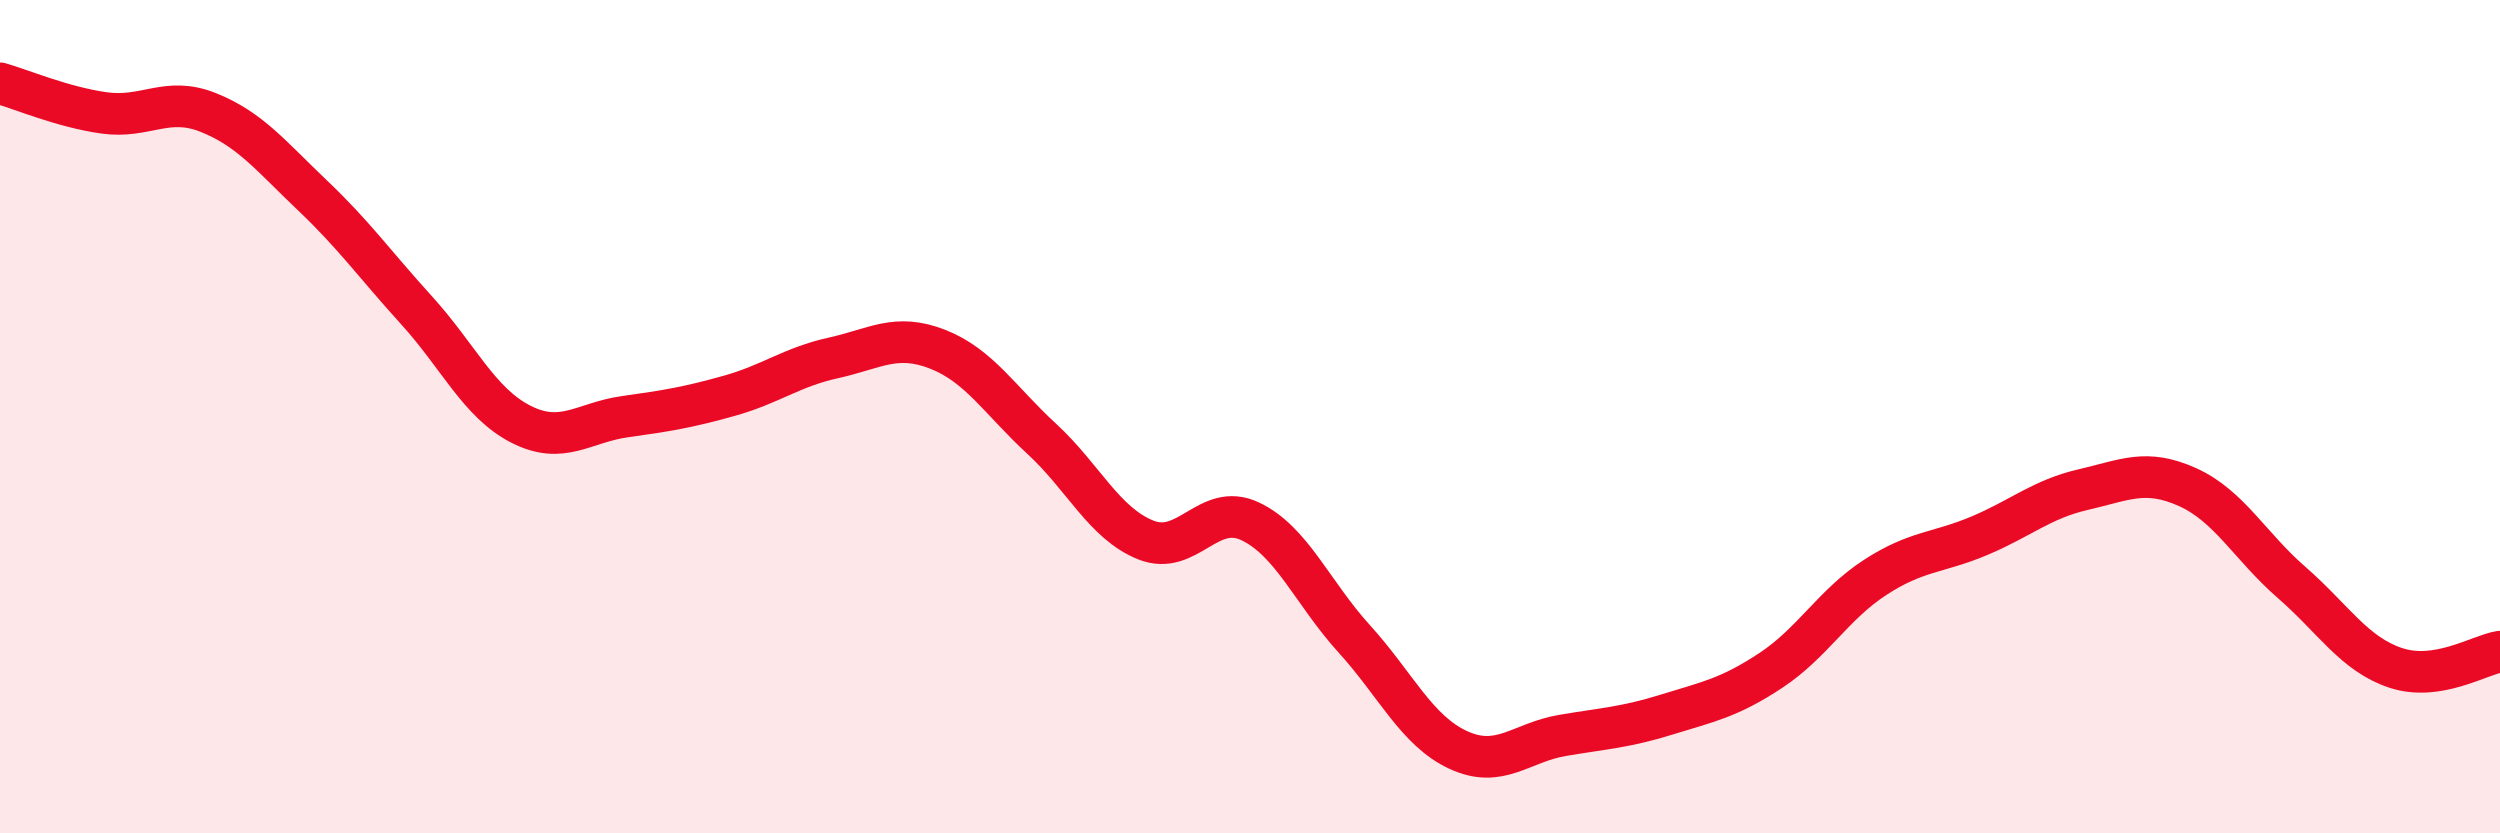
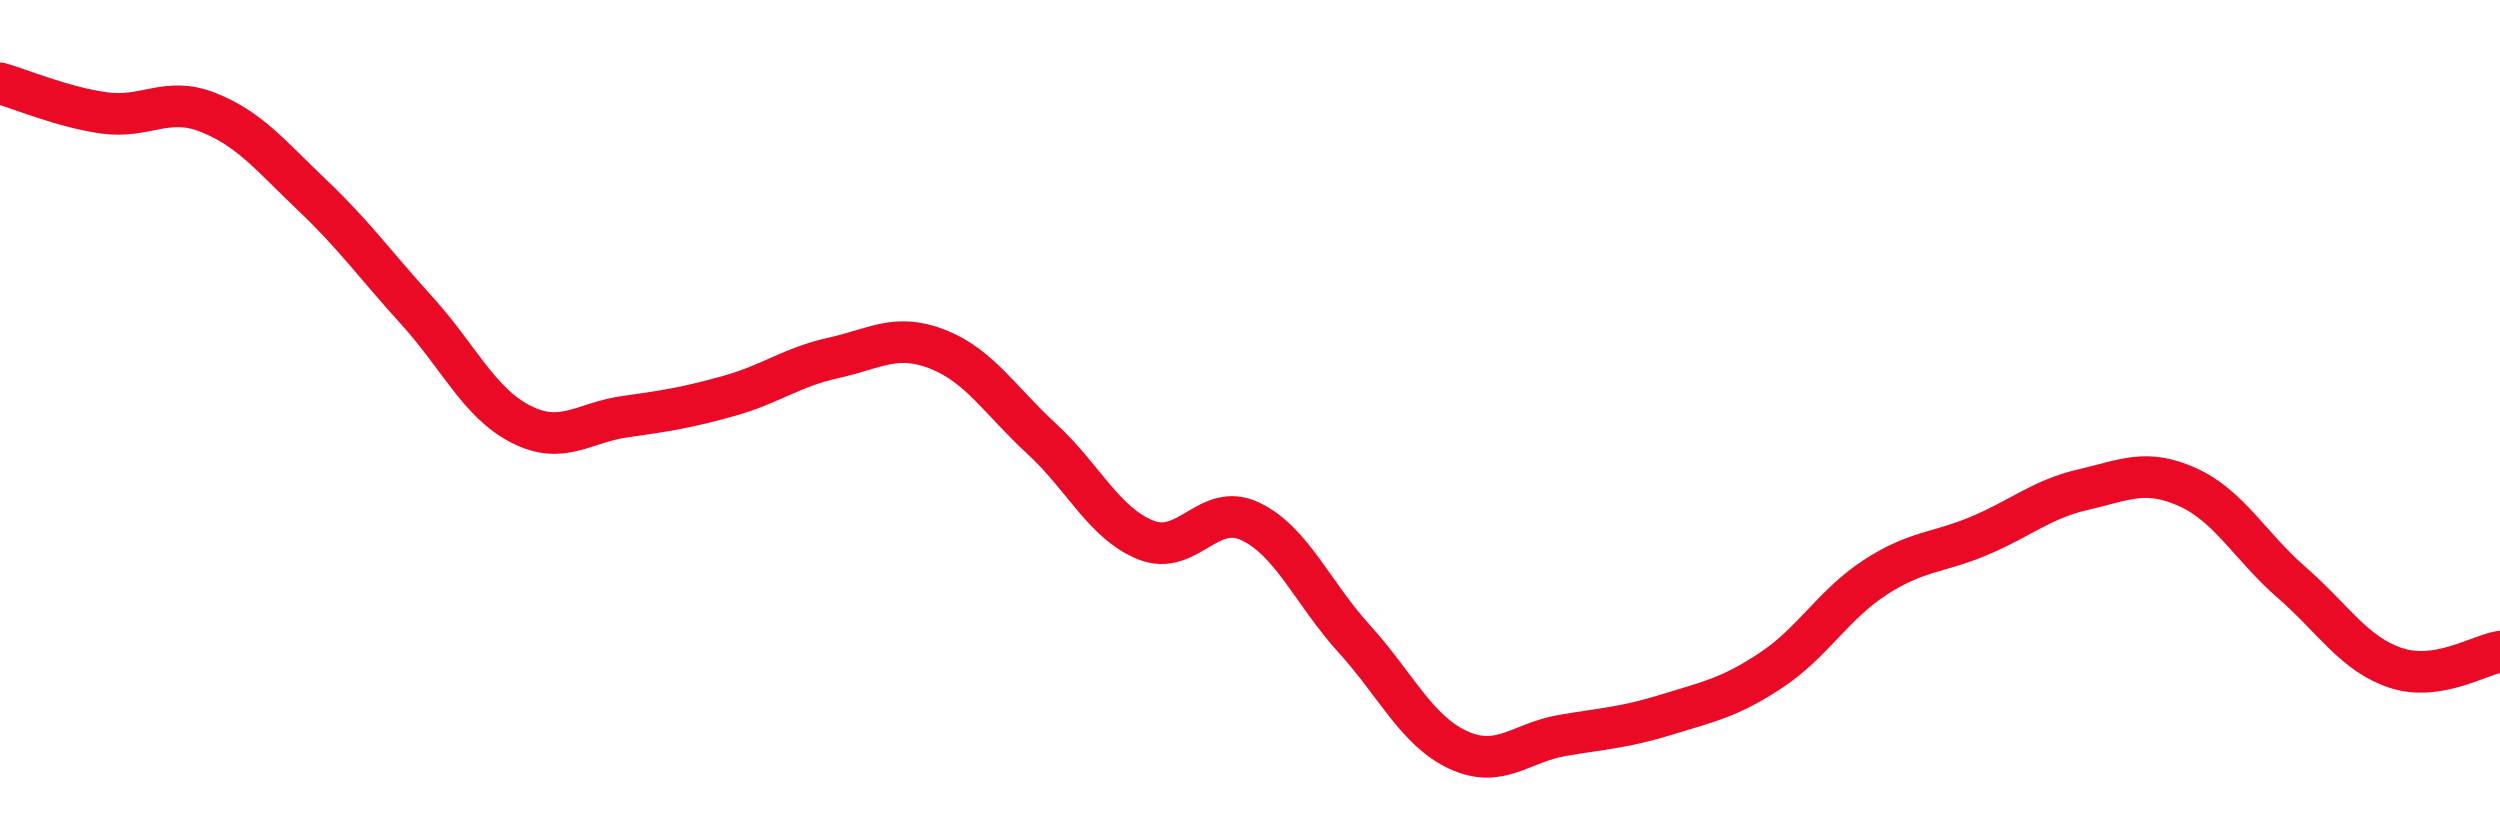
<svg xmlns="http://www.w3.org/2000/svg" width="60" height="20" viewBox="0 0 60 20">
-   <path d="M 0,2 C 0.5,2.14 1.5,2.57 2.5,2.71 C 3.5,2.85 4,2.3 5,2.7 C 6,3.1 6.5,3.74 7.5,4.69 C 8.5,5.64 9,6.35 10,7.45 C 11,8.55 11.5,9.67 12.5,10.18 C 13.5,10.69 14,10.14 15,10 C 16,9.86 16.5,9.78 17.5,9.5 C 18.5,9.22 19,8.81 20,8.59 C 21,8.37 21.5,7.99 22.5,8.38 C 23.5,8.77 24,9.61 25,10.53 C 26,11.45 26.5,12.56 27.5,12.96 C 28.5,13.36 29,12.04 30,12.51 C 31,12.98 31.5,14.23 32.5,15.33 C 33.5,16.43 34,17.54 35,18 C 36,18.46 36.5,17.82 37.5,17.65 C 38.5,17.48 39,17.46 40,17.15 C 41,16.84 41.5,16.75 42.5,16.09 C 43.5,15.43 44,14.51 45,13.86 C 46,13.21 46.5,13.28 47.5,12.86 C 48.5,12.44 49,11.98 50,11.75 C 51,11.52 51.5,11.24 52.5,11.69 C 53.5,12.14 54,13.11 55,13.98 C 56,14.85 56.5,15.7 57.5,16.03 C 58.5,16.36 59.5,15.72 60,15.64L60 20L0 20Z" fill="#EB0A25" opacity="0.1" stroke-linecap="round" stroke-linejoin="round" />
  <path d="M 0,2 C 0.5,2.14 1.5,2.57 2.5,2.71 C 3.5,2.85 4,2.3 5,2.7 C 6,3.1 6.5,3.74 7.5,4.69 C 8.5,5.64 9,6.35 10,7.45 C 11,8.55 11.5,9.67 12.5,10.18 C 13.5,10.69 14,10.14 15,10 C 16,9.86 16.5,9.78 17.5,9.5 C 18.5,9.22 19,8.81 20,8.59 C 21,8.37 21.5,7.99 22.5,8.38 C 23.5,8.77 24,9.61 25,10.53 C 26,11.45 26.5,12.56 27.5,12.96 C 28.5,13.36 29,12.04 30,12.51 C 31,12.98 31.5,14.23 32.5,15.33 C 33.5,16.43 34,17.54 35,18 C 36,18.46 36.5,17.82 37.5,17.65 C 38.5,17.48 39,17.46 40,17.15 C 41,16.84 41.5,16.75 42.5,16.09 C 43.5,15.43 44,14.51 45,13.86 C 46,13.21 46.5,13.28 47.5,12.86 C 48.5,12.44 49,11.98 50,11.75 C 51,11.52 51.5,11.24 52.5,11.69 C 53.5,12.14 54,13.11 55,13.98 C 56,14.85 56.5,15.7 57.5,16.03 C 58.5,16.36 59.5,15.72 60,15.64" stroke="#EB0A25" stroke-width="1" fill="none" stroke-linecap="round" stroke-linejoin="round" />
</svg>